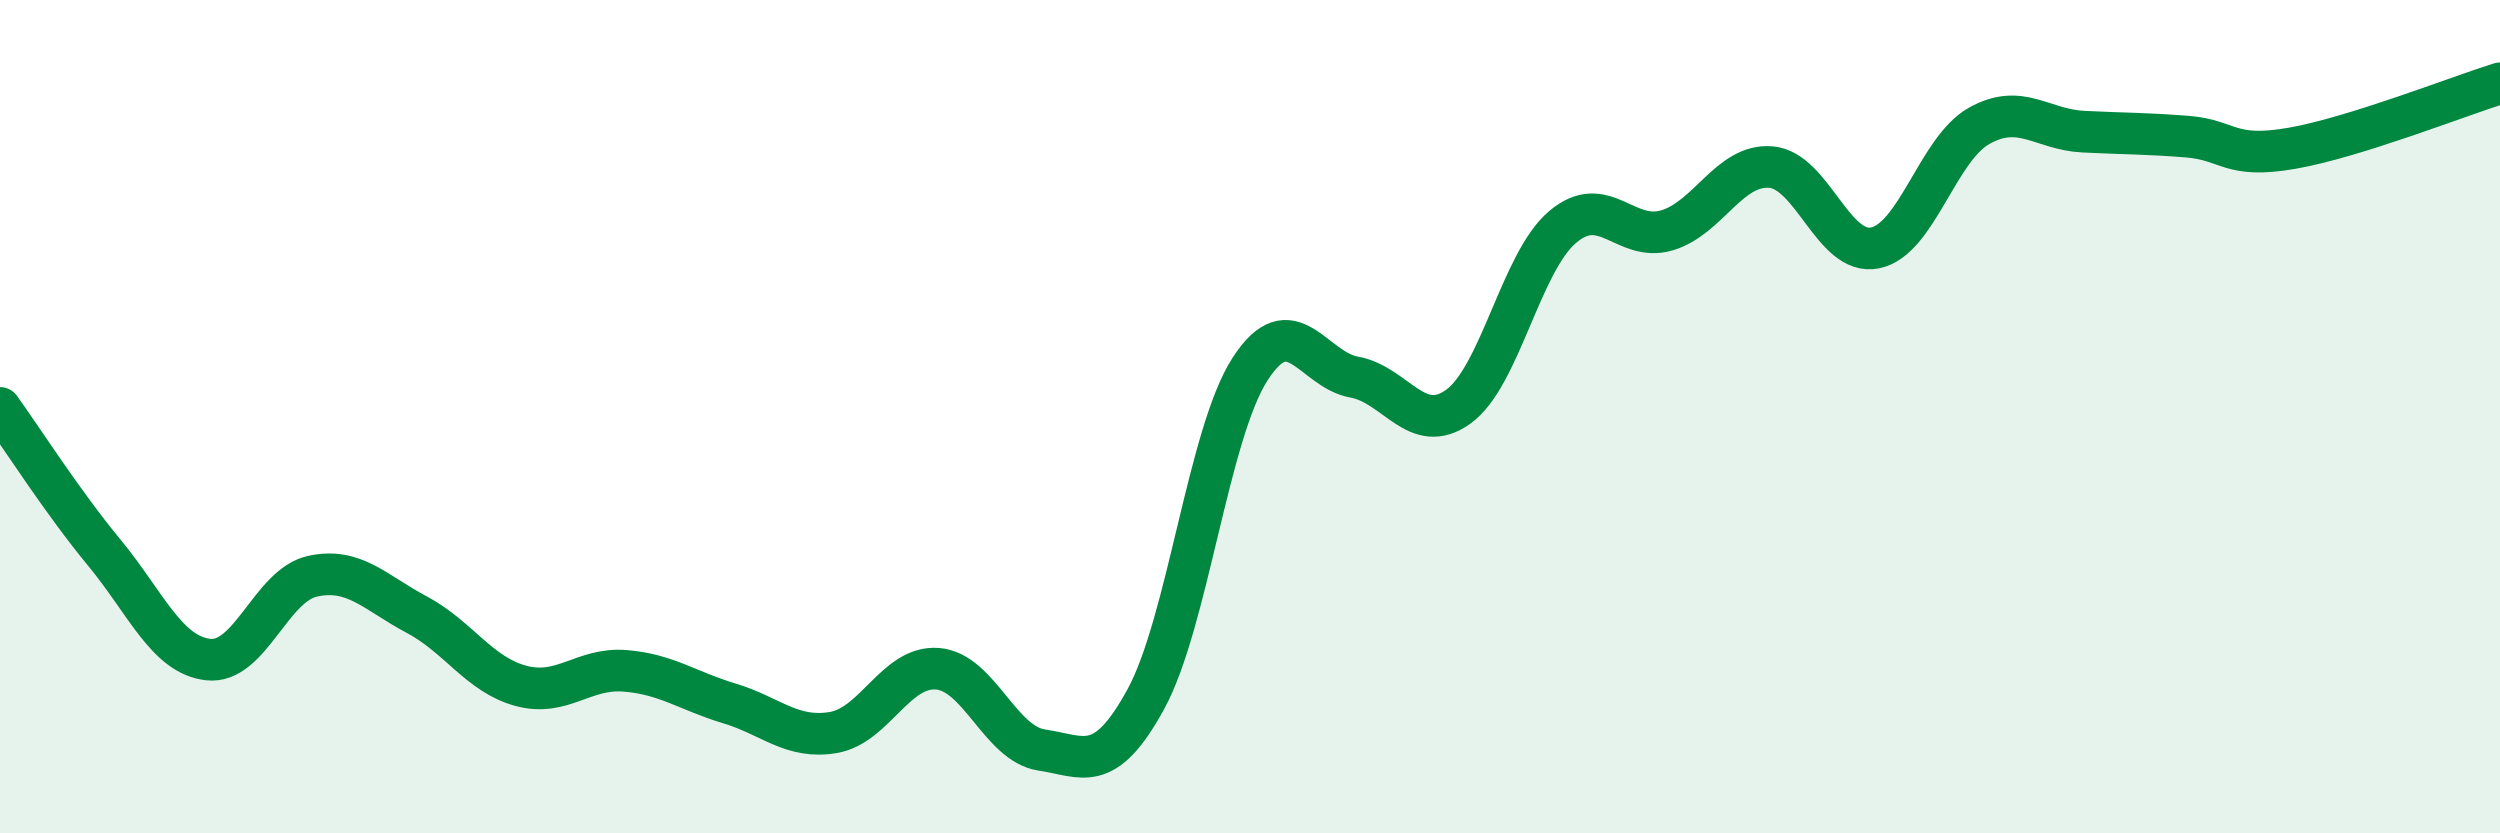
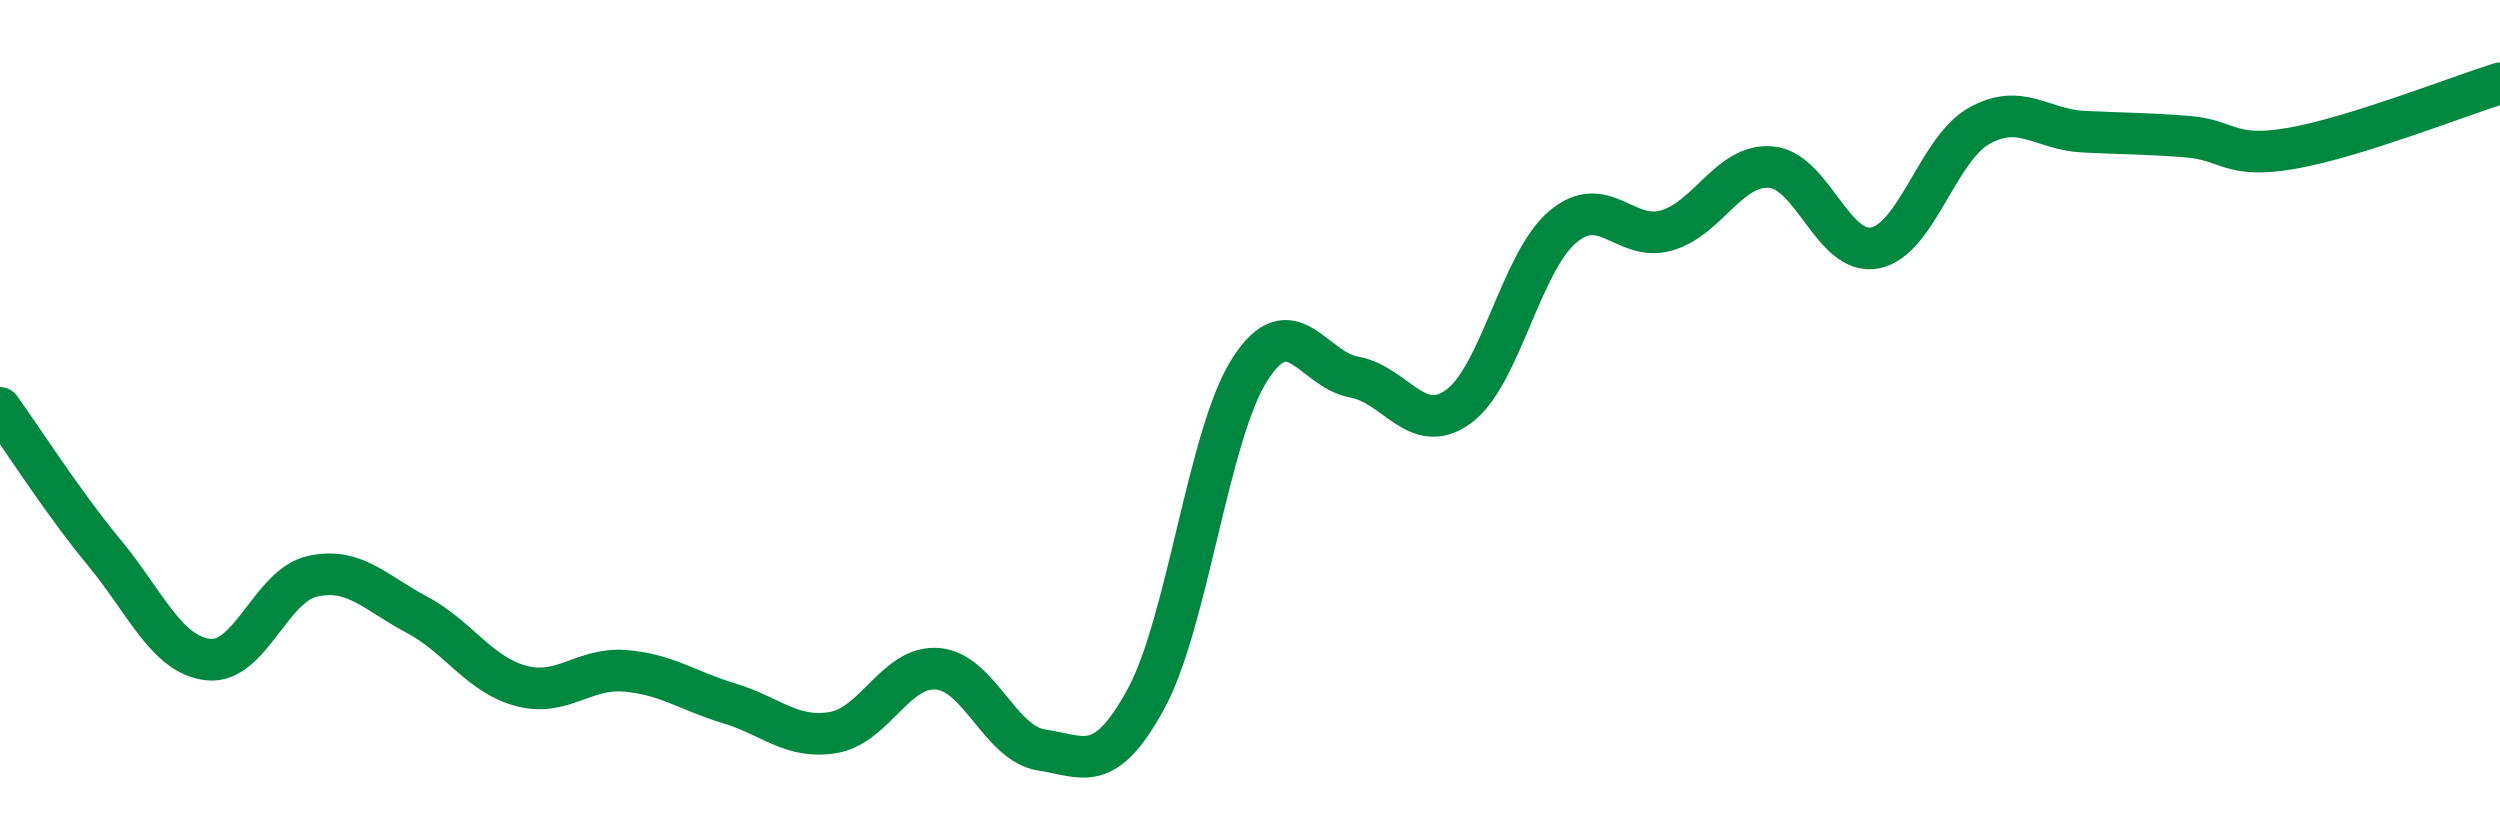
<svg xmlns="http://www.w3.org/2000/svg" width="60" height="20" viewBox="0 0 60 20">
-   <path d="M 0,9.79 C 0.5,10.48 1.5,12.05 2.5,13.26 C 3.5,14.47 4,15.72 5,15.83 C 6,15.94 6.5,14.05 7.5,13.83 C 8.5,13.61 9,14.22 10,14.75 C 11,15.28 11.5,16.19 12.5,16.46 C 13.5,16.73 14,16.02 15,16.1 C 16,16.18 16.5,16.58 17.5,16.88 C 18.5,17.18 19,17.75 20,17.58 C 21,17.41 21.5,15.97 22.5,16.05 C 23.5,16.13 24,17.85 25,18 C 26,18.15 26.5,18.61 27.5,16.78 C 28.5,14.95 29,10.41 30,8.86 C 31,7.31 31.5,8.87 32.5,9.05 C 33.5,9.23 34,10.48 35,9.76 C 36,9.04 36.5,6.3 37.5,5.45 C 38.5,4.6 39,5.82 40,5.53 C 41,5.24 41.5,3.93 42.5,4.01 C 43.5,4.09 44,6.15 45,5.95 C 46,5.75 46.5,3.58 47.5,3.02 C 48.5,2.46 49,3.11 50,3.16 C 51,3.21 51.5,3.2 52.5,3.28 C 53.5,3.36 53.5,3.82 55,3.56 C 56.5,3.3 59,2.31 60,2L60 20L0 20Z" fill="#008740" opacity="0.1" stroke-linecap="round" stroke-linejoin="round" />
  <path d="M 0,9.79 C 0.5,10.48 1.5,12.05 2.5,13.26 C 3.5,14.47 4,15.72 5,15.83 C 6,15.94 6.5,14.05 7.5,13.83 C 8.5,13.61 9,14.22 10,14.75 C 11,15.28 11.5,16.19 12.5,16.46 C 13.5,16.73 14,16.02 15,16.1 C 16,16.18 16.5,16.58 17.5,16.88 C 18.5,17.18 19,17.75 20,17.58 C 21,17.41 21.5,15.97 22.5,16.05 C 23.5,16.13 24,17.85 25,18 C 26,18.15 26.5,18.61 27.5,16.78 C 28.5,14.95 29,10.41 30,8.86 C 31,7.31 31.5,8.87 32.5,9.05 C 33.5,9.23 34,10.48 35,9.76 C 36,9.04 36.5,6.3 37.5,5.45 C 38.5,4.6 39,5.82 40,5.53 C 41,5.24 41.5,3.93 42.5,4.01 C 43.5,4.09 44,6.15 45,5.95 C 46,5.75 46.5,3.58 47.5,3.02 C 48.5,2.46 49,3.11 50,3.16 C 51,3.21 51.5,3.2 52.5,3.28 C 53.5,3.36 53.5,3.82 55,3.56 C 56.5,3.3 59,2.31 60,2" stroke="#008740" stroke-width="1" fill="none" stroke-linecap="round" stroke-linejoin="round" />
</svg>